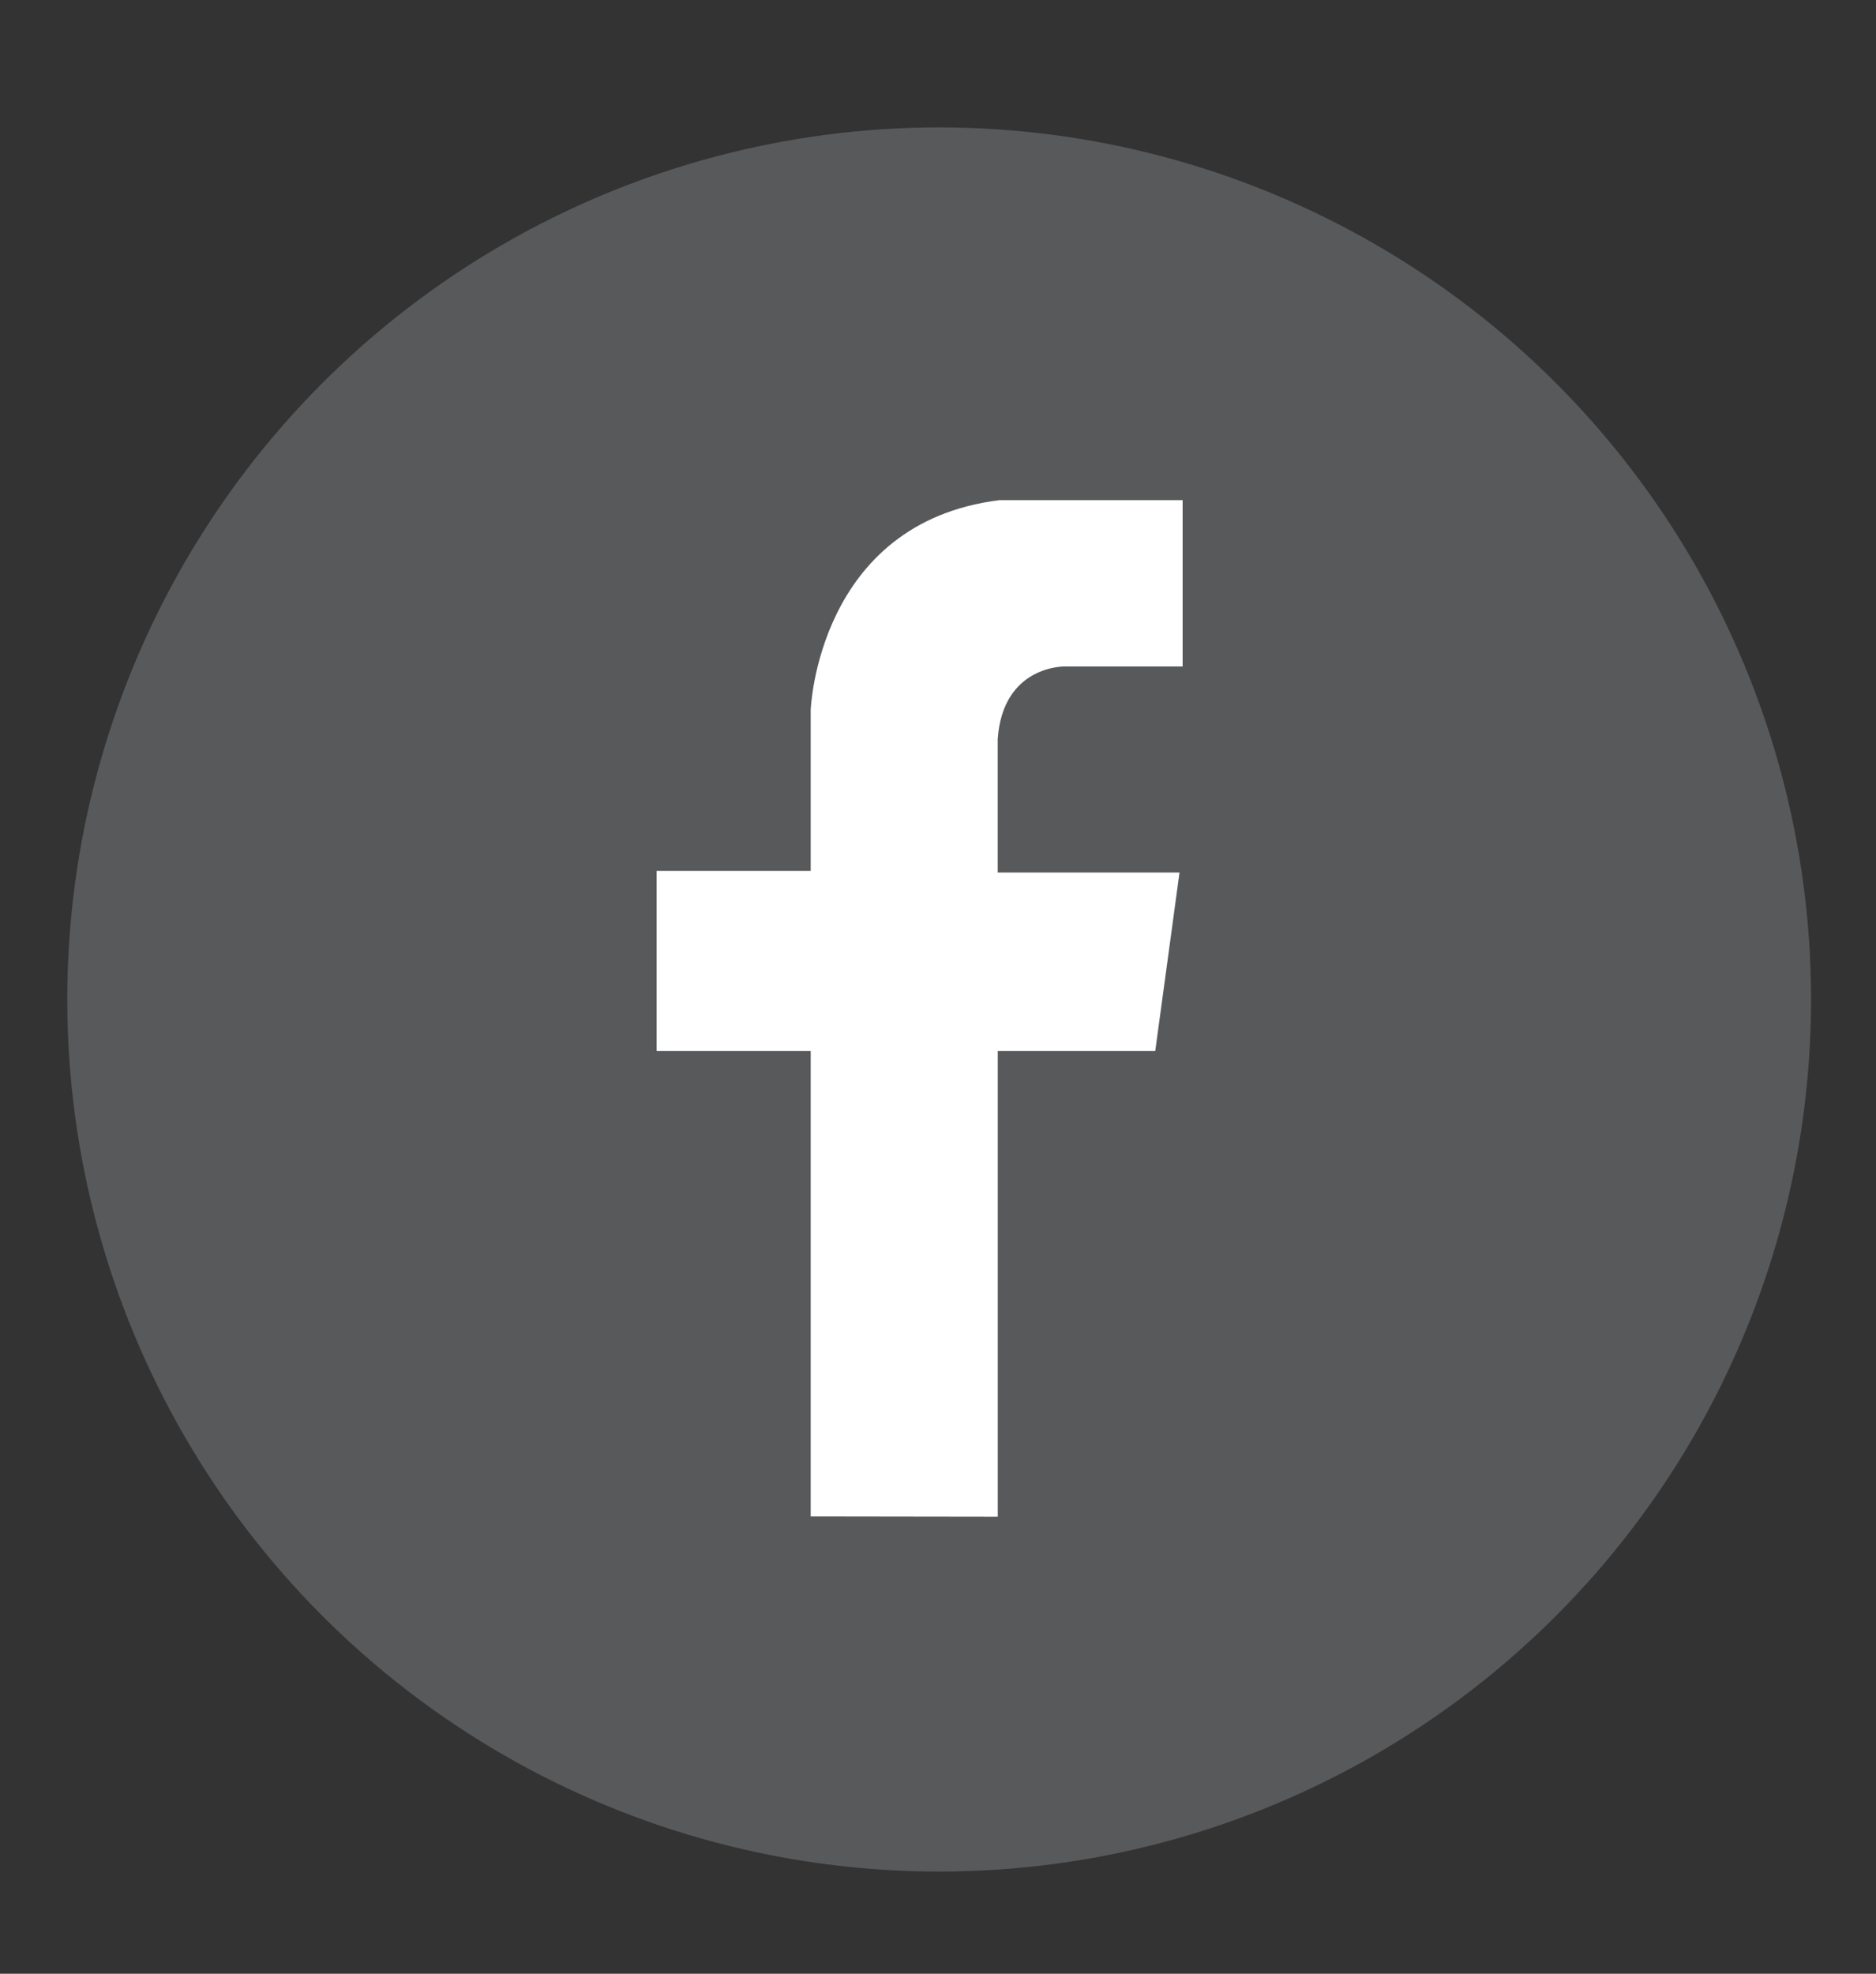
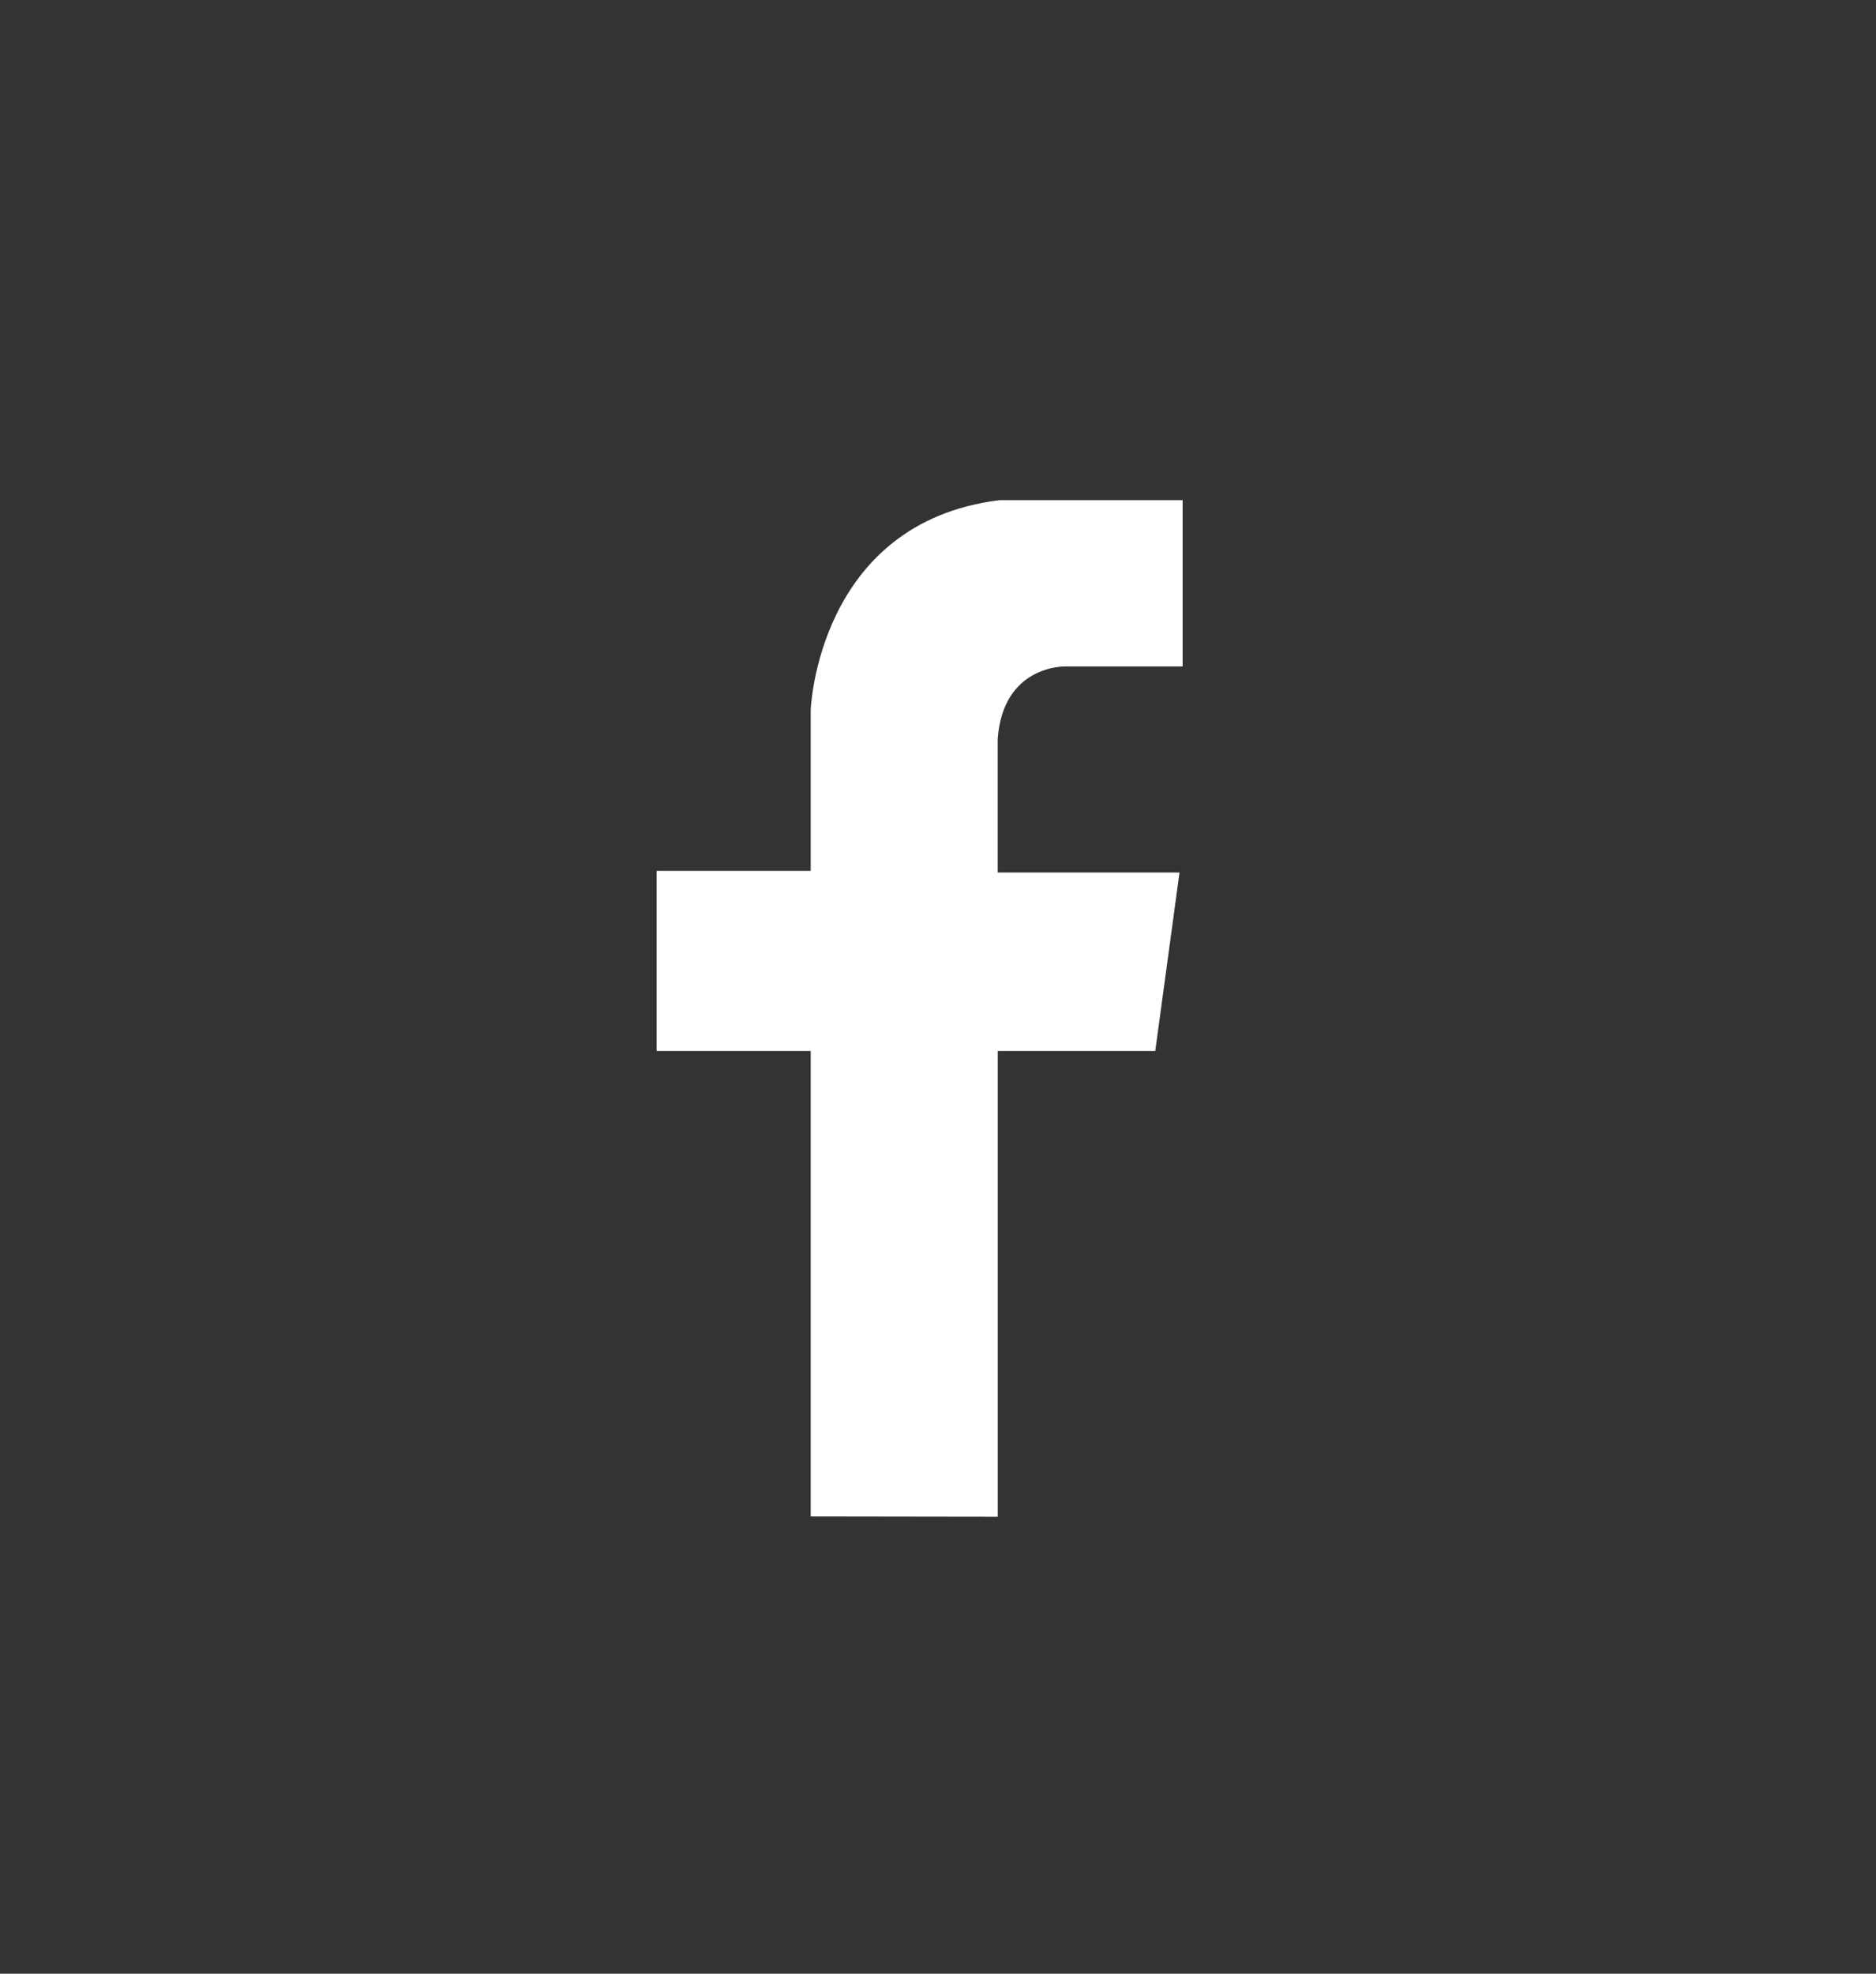
<svg xmlns="http://www.w3.org/2000/svg" id="Layer_1" data-name="Layer 1" viewBox="0 0 348.03 366.08">
  <rect x="0" y="0" width="348.03" height="366.08" fill="#333333" stroke="none" />
  <defs>
    <style>.cls-1{fill:#58595b;}.cls-2{fill:#fff;}</style>
  </defs>
  <title>Social media circle icons</title>
-   <circle class="cls-1" cx="174.23" cy="185.38" r="161.75" />
  <path class="cls-2" d="M150.4,281.25V194.92H121.81v-33.4H150.4V131.64s1.28-34.69,35-38.87h34v30.84H197.62s-11.57-.32-12.53,13.49v24.73h33.73l-4.5,33.09H185.1l0,86.38Z" />
</svg>